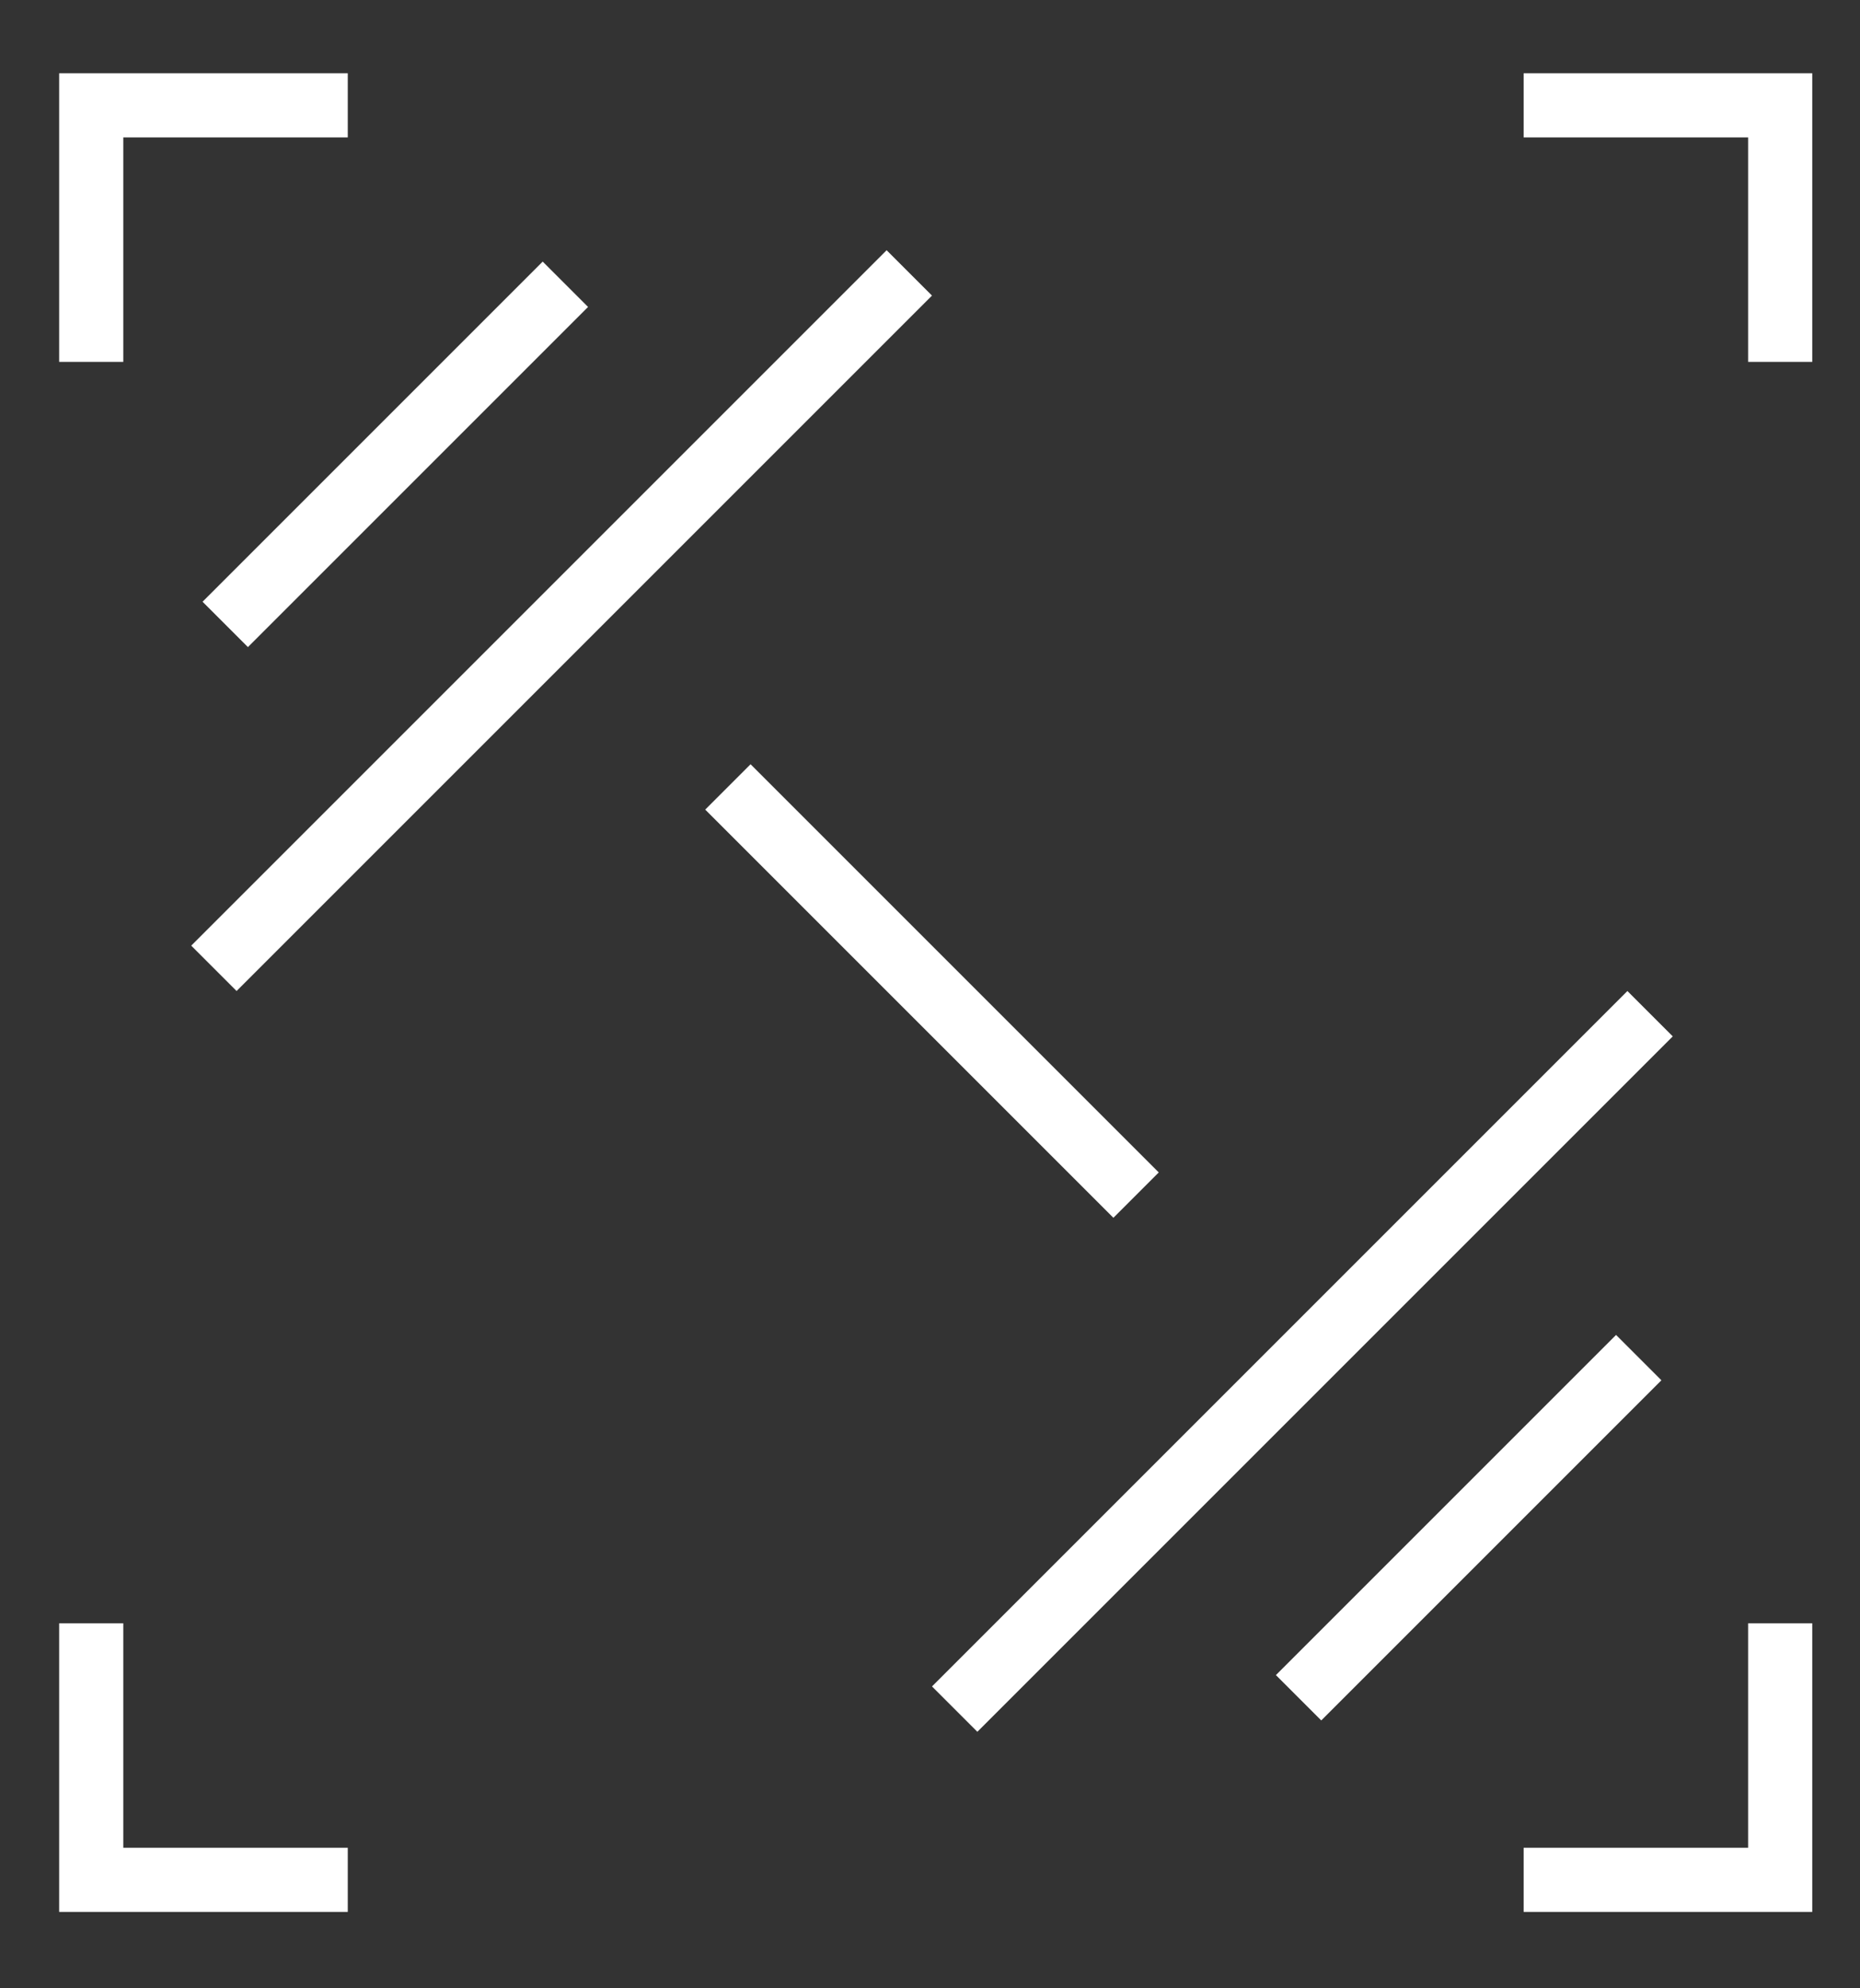
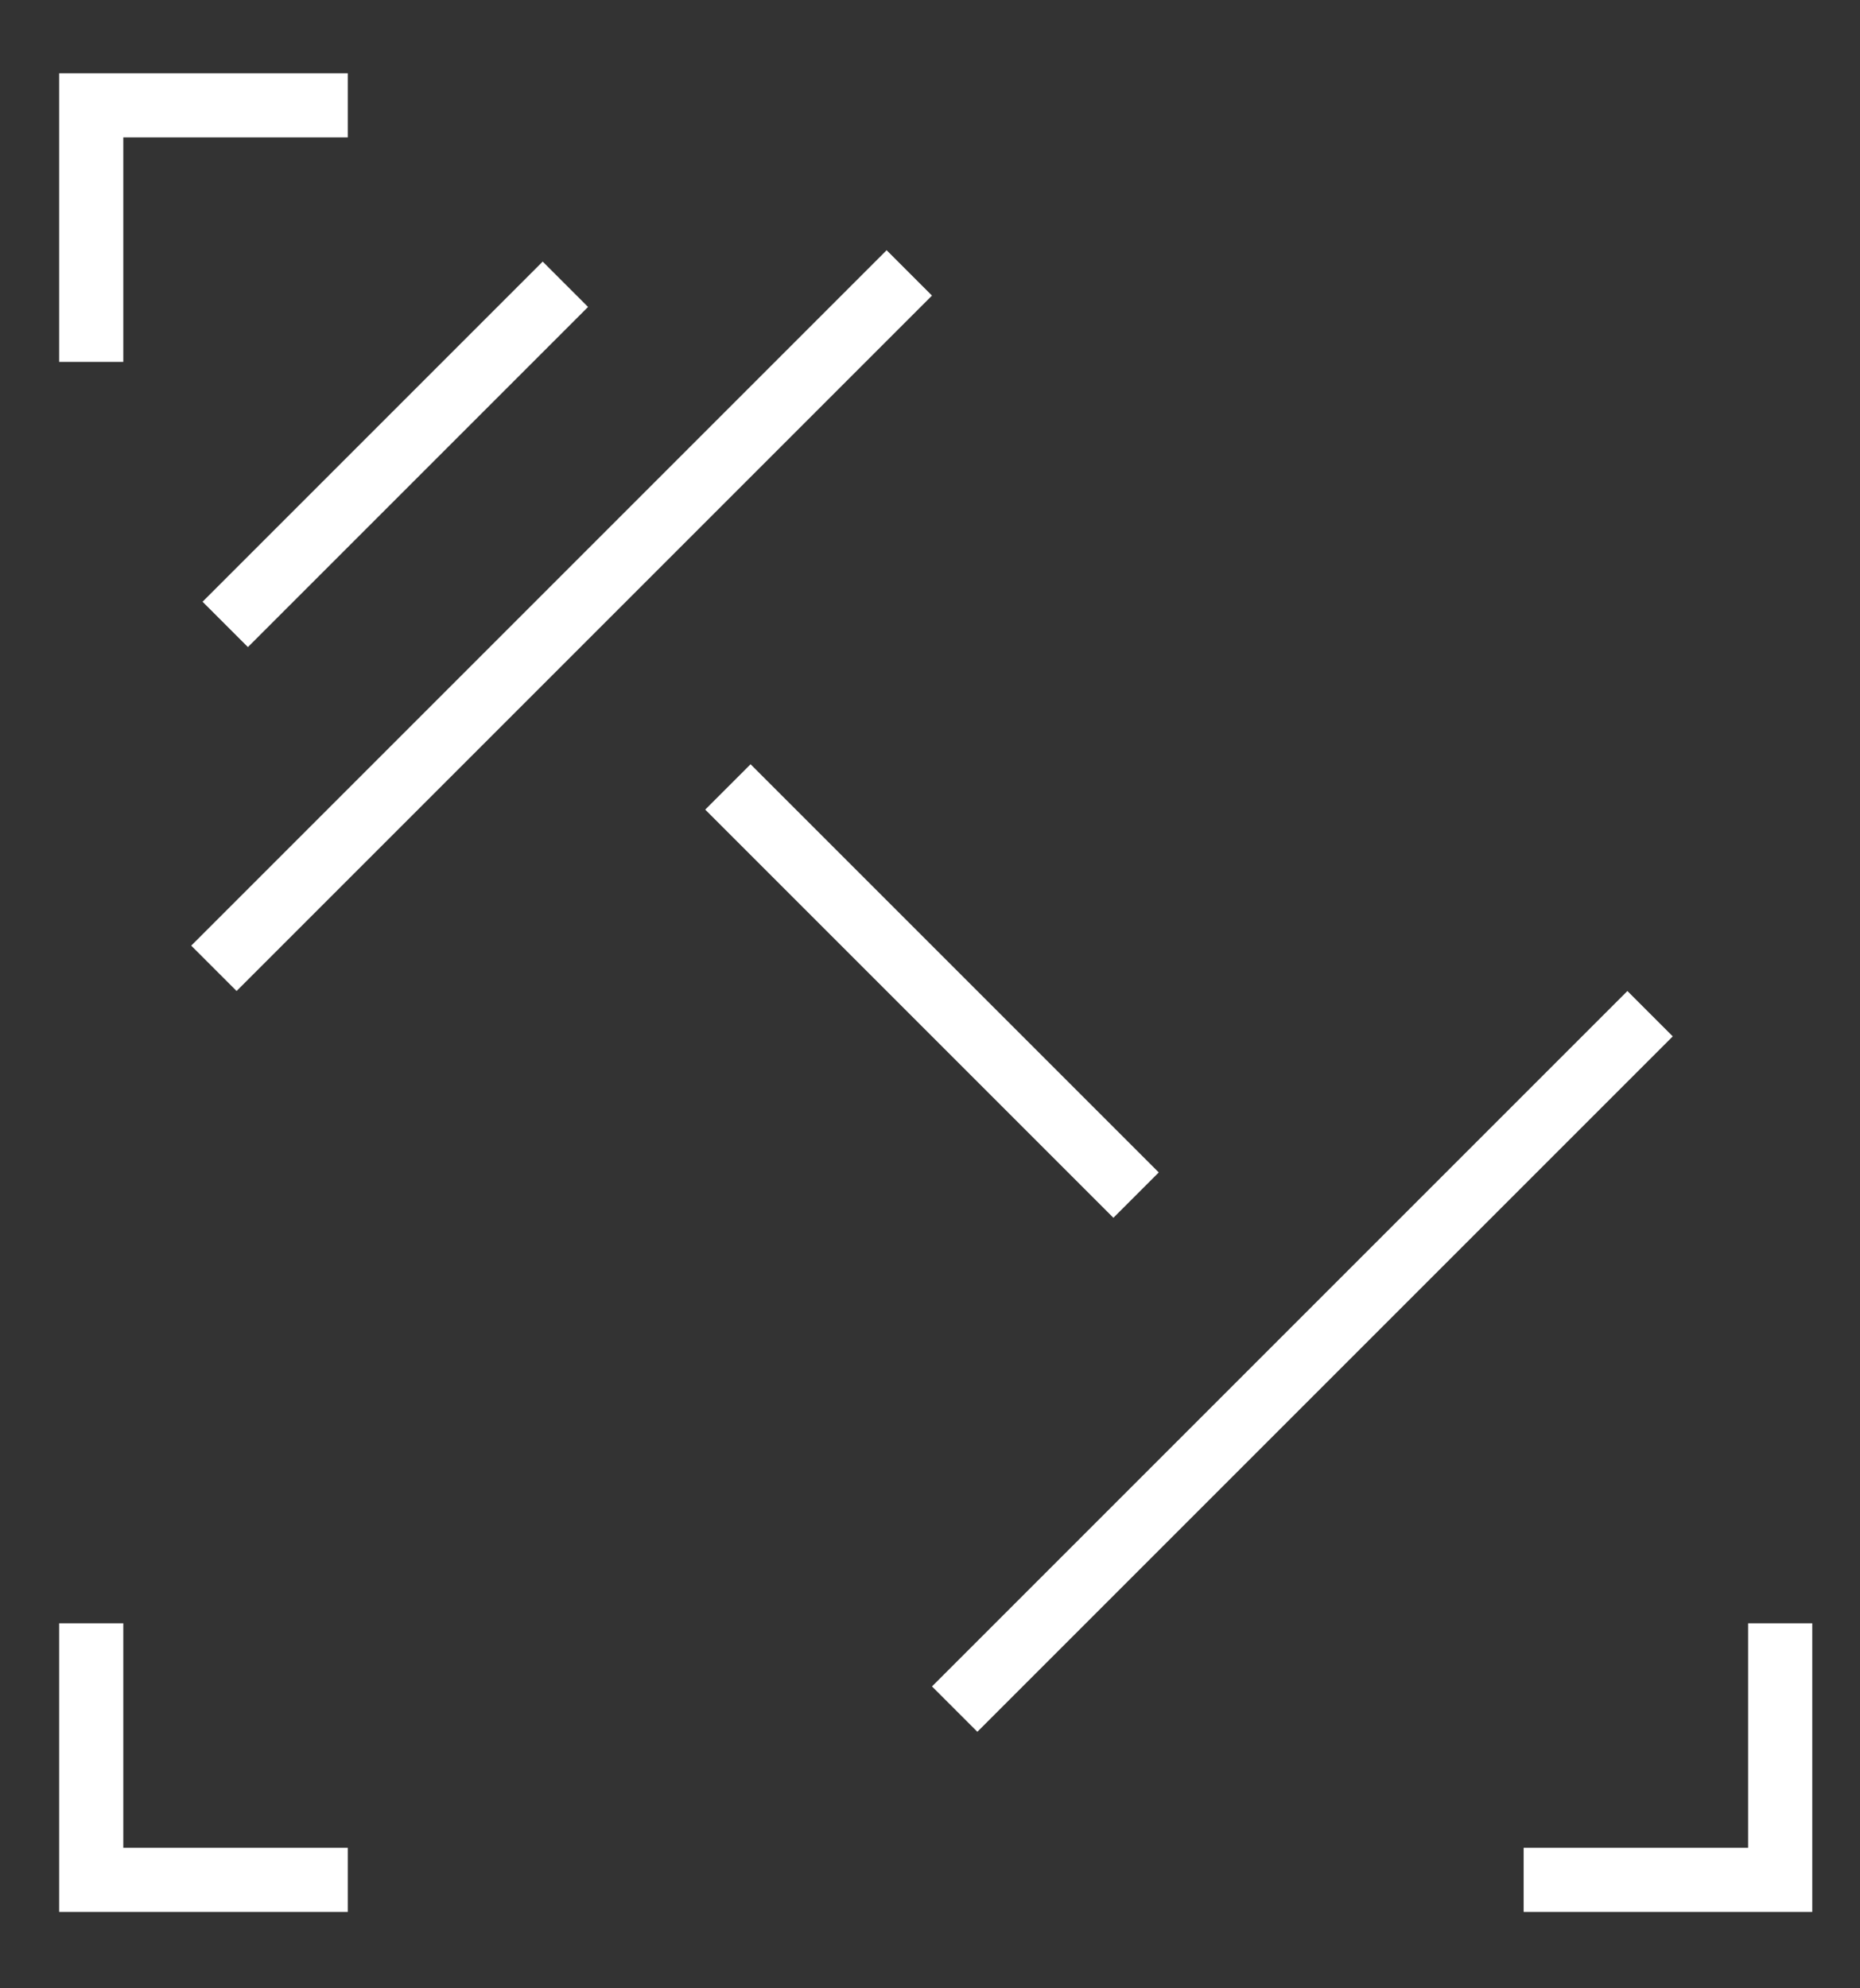
<svg xmlns="http://www.w3.org/2000/svg" width="87" height="93" viewBox="0 0 87 93" fill="none">
  <rect x="0" y="0" width="87" height="93" fill="#333333" stroke="none" />
  <path d="M26.445 13.296L10.535 29.206" stroke="white" stroke-width="3" />
  <path d="M42.532 12.765L10.005 45.292" stroke="white" stroke-width="3" />
  <path d="M34.047 36.807L53.139 55.899" stroke="white" stroke-width="3" />
  <path d="M77.181 47.414L44.654 79.941" stroke="white" stroke-width="3" />
-   <path d="M76.65 63.5L60.74 79.41" stroke="white" stroke-width="3" />
  <path d="M4.267 16.927V4.927H16.267" stroke="white" stroke-width="3" />
-   <path d="M71.267 4.927L83.267 4.927L83.267 16.927" stroke="white" stroke-width="3" />
  <path d="M83.267 75.927L83.267 87.927L71.267 87.927" stroke="white" stroke-width="3" />
  <path d="M16.267 87.927L4.267 87.927L4.267 75.927" stroke="white" stroke-width="3" />
</svg>